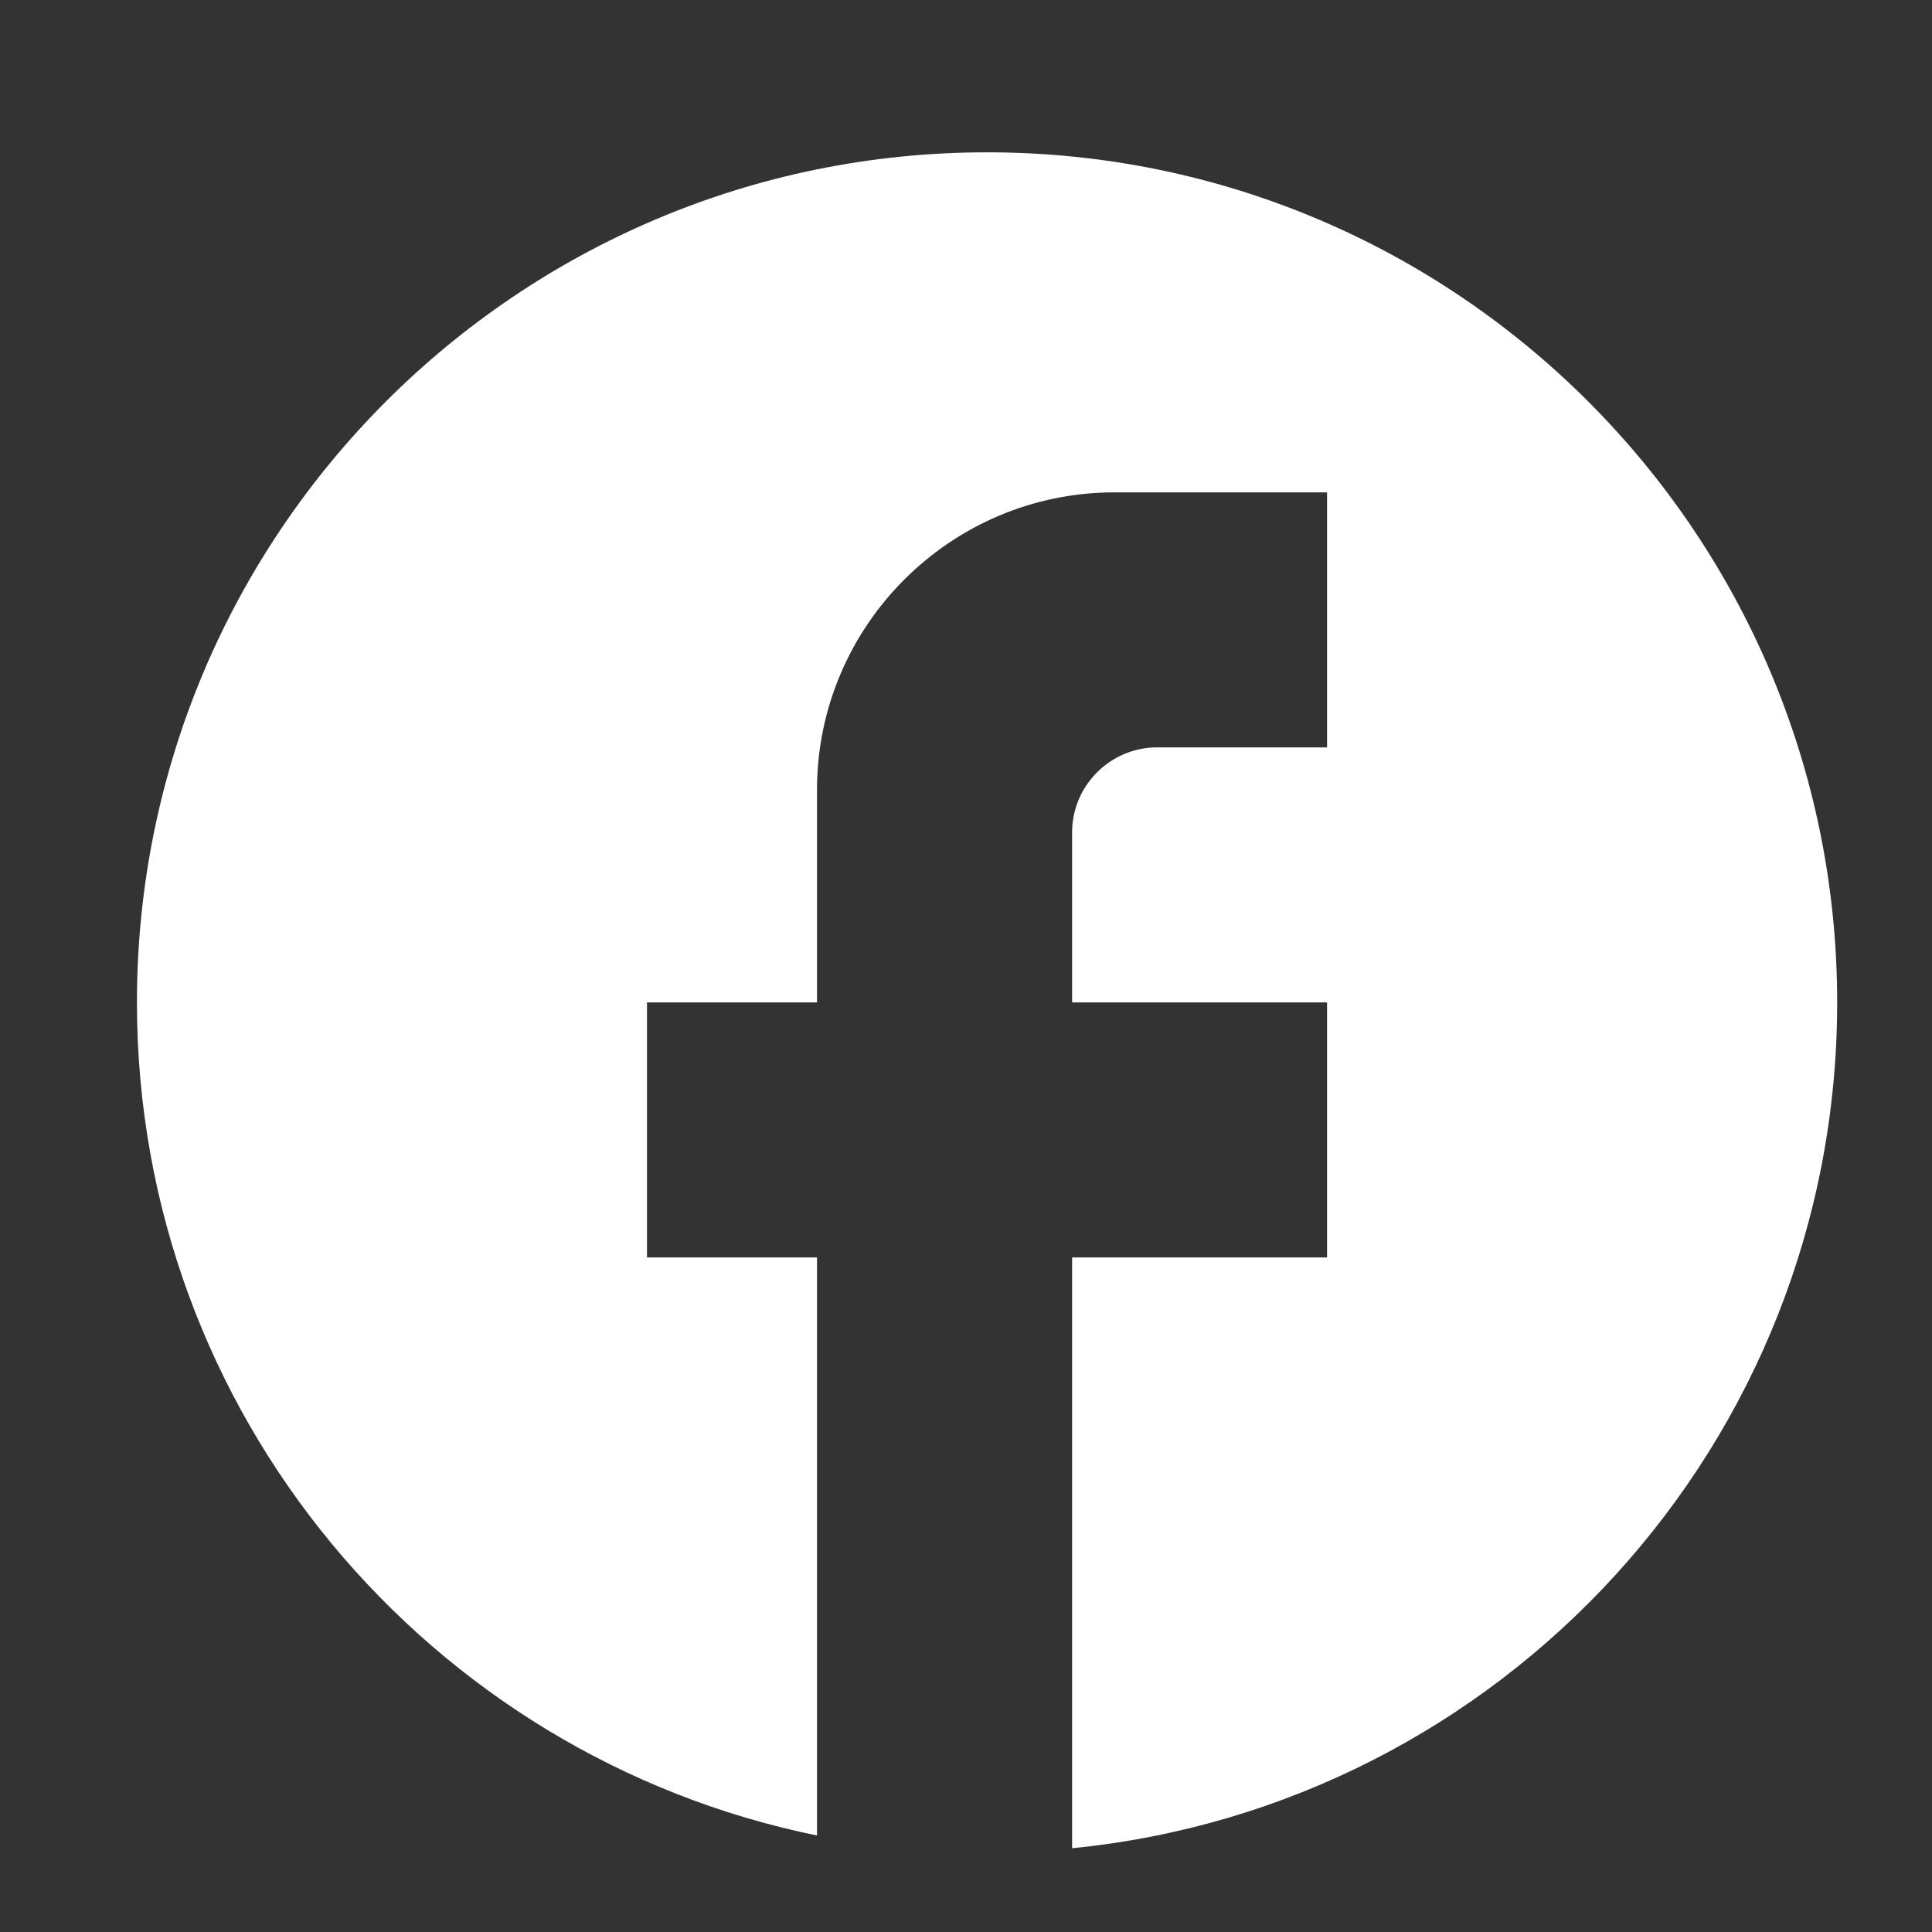
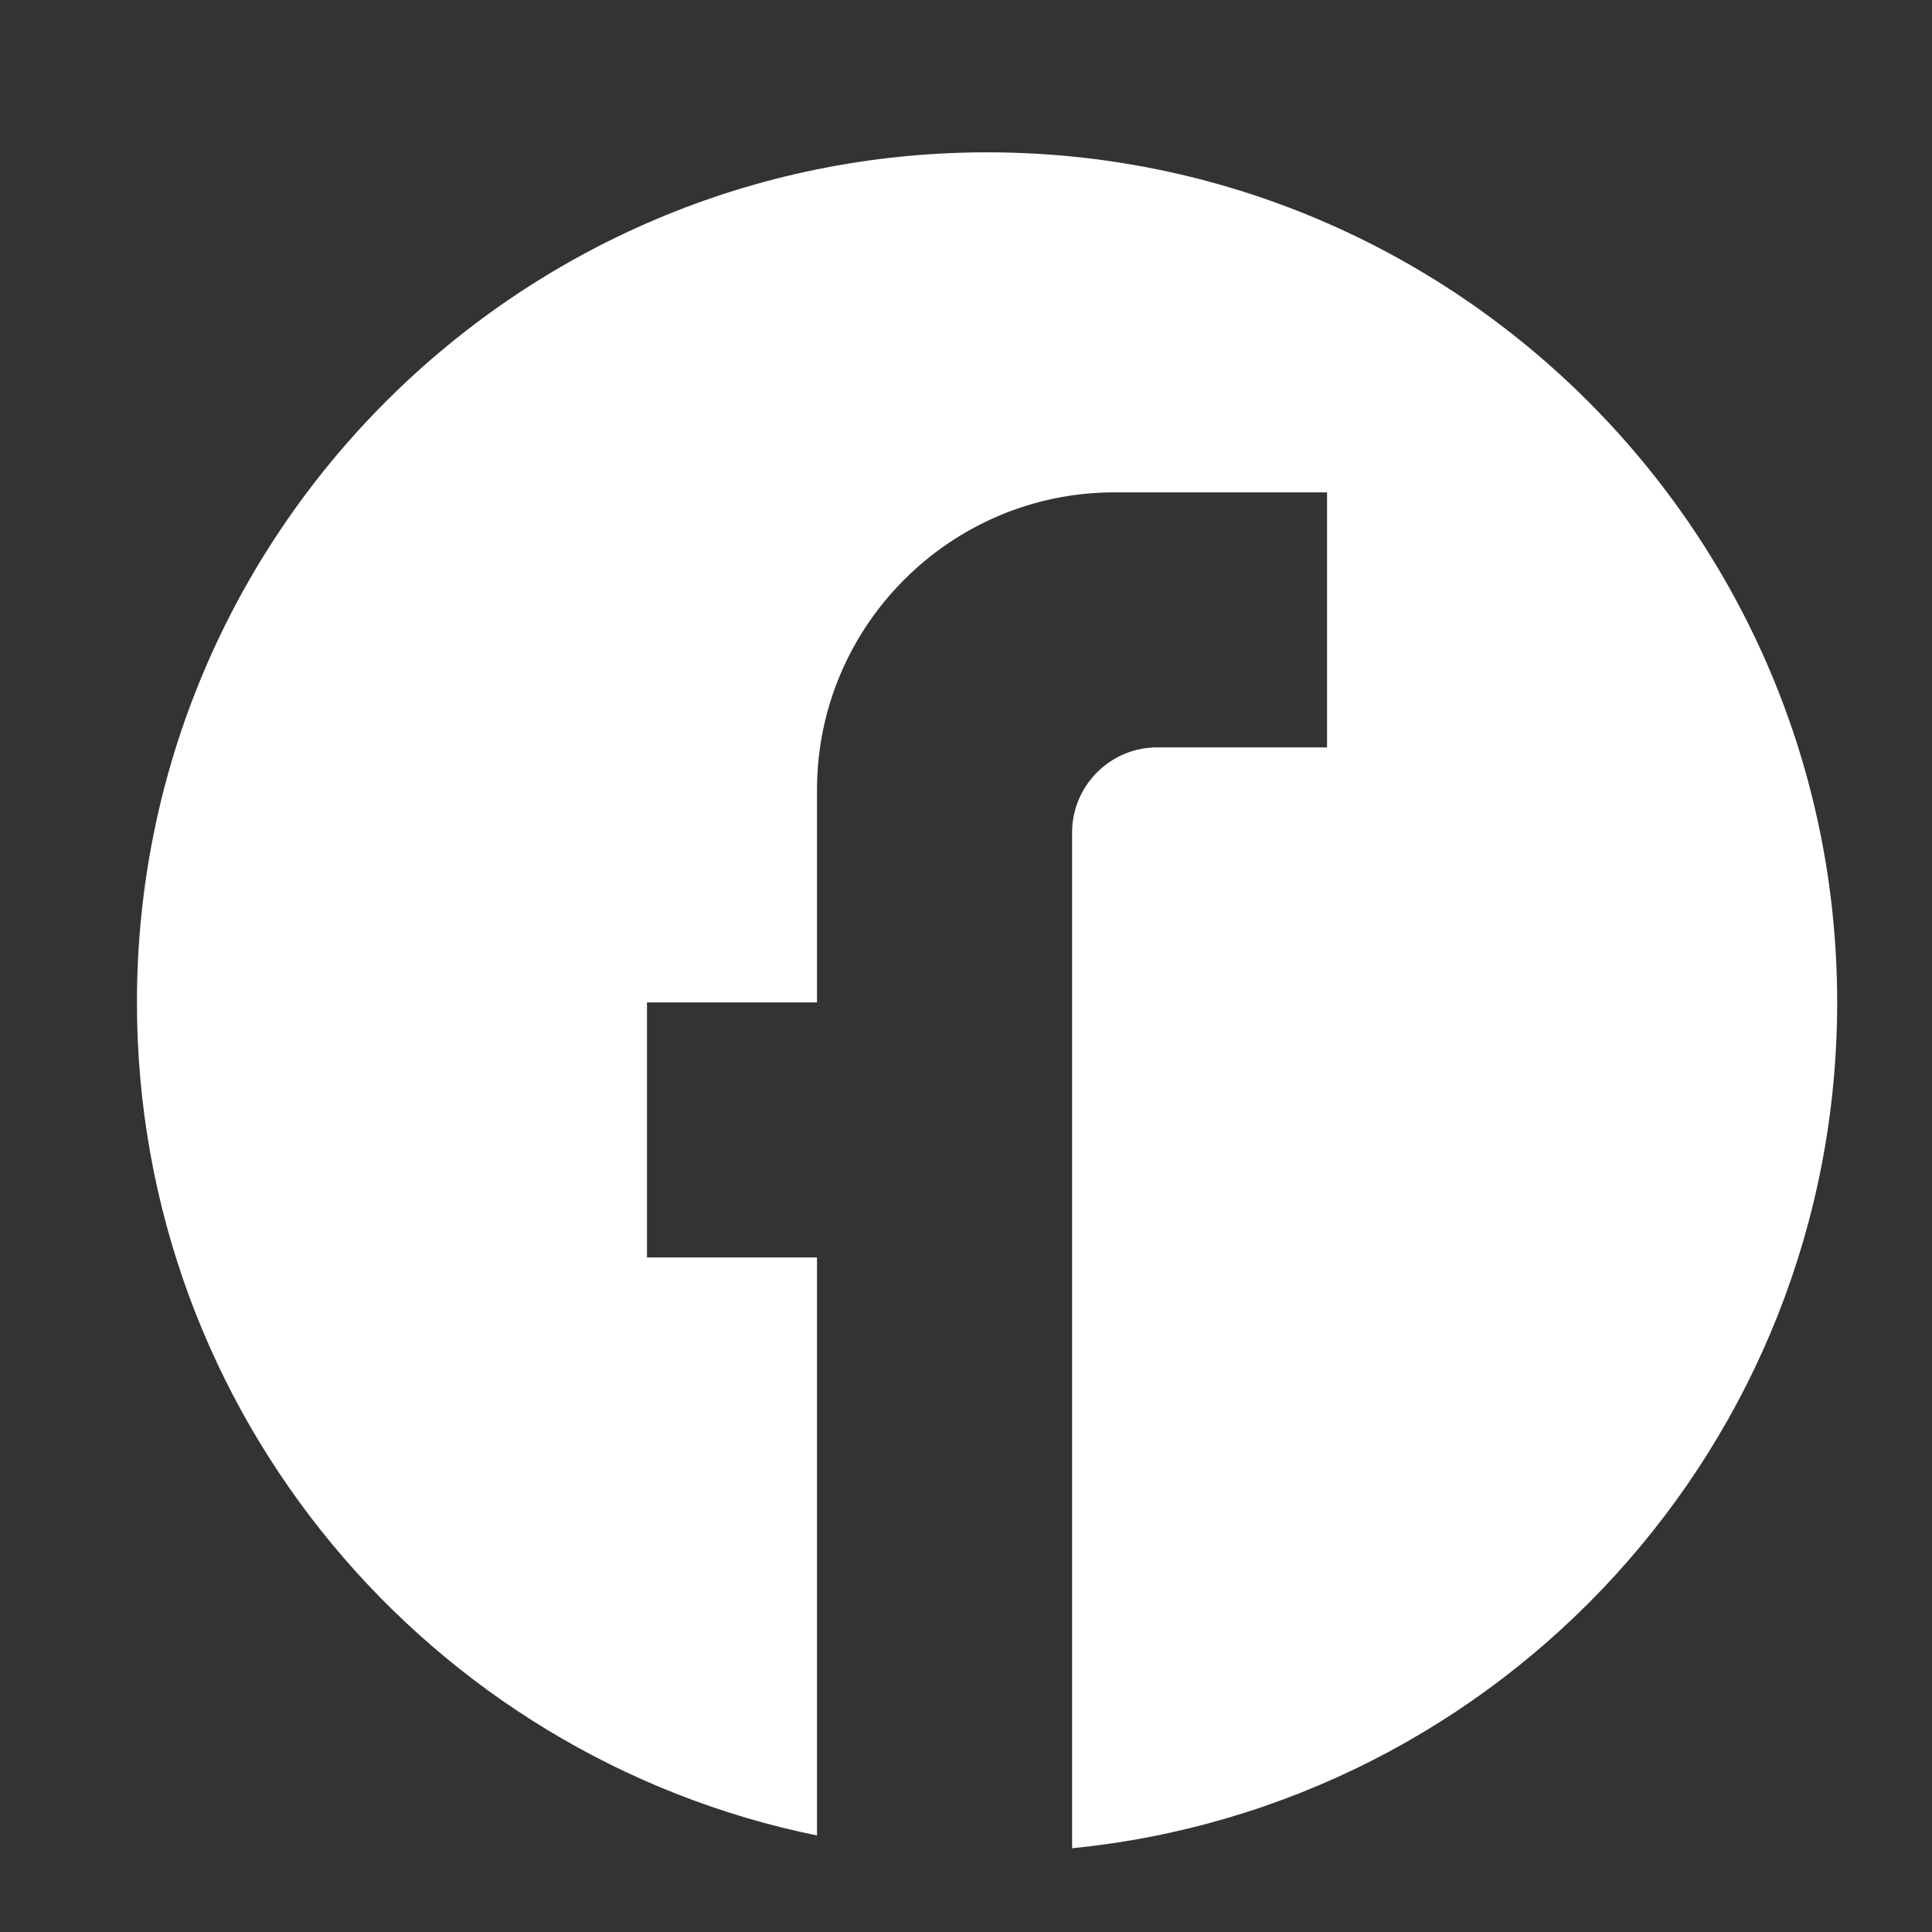
<svg xmlns="http://www.w3.org/2000/svg" width="25" height="25" viewBox="0 0 25 25" fill="none">
  <rect x="0" y="0" width="25" height="25" fill="#333333" stroke="none" />
-   <path d="M23.773 12.971C23.773 6.899 18.845 1.971 12.773 1.971C6.7 1.971 1.772 6.899 1.772 12.971C1.772 18.295 5.556 22.728 10.572 23.751V16.271H8.372V12.971H10.572V10.221C10.572 8.098 12.3 6.371 14.422 6.371H17.172V9.671H14.973C14.367 9.671 13.873 10.166 13.873 10.771V12.971H17.172V16.271H13.873V23.916C19.427 23.366 23.773 18.68 23.773 12.971Z" fill="white" />
+   <path d="M23.773 12.971C23.773 6.899 18.845 1.971 12.773 1.971C6.7 1.971 1.772 6.899 1.772 12.971C1.772 18.295 5.556 22.728 10.572 23.751V16.271H8.372V12.971H10.572V10.221C10.572 8.098 12.3 6.371 14.422 6.371H17.172V9.671H14.973C14.367 9.671 13.873 10.166 13.873 10.771V12.971V16.271H13.873V23.916C19.427 23.366 23.773 18.68 23.773 12.971Z" fill="white" />
</svg>